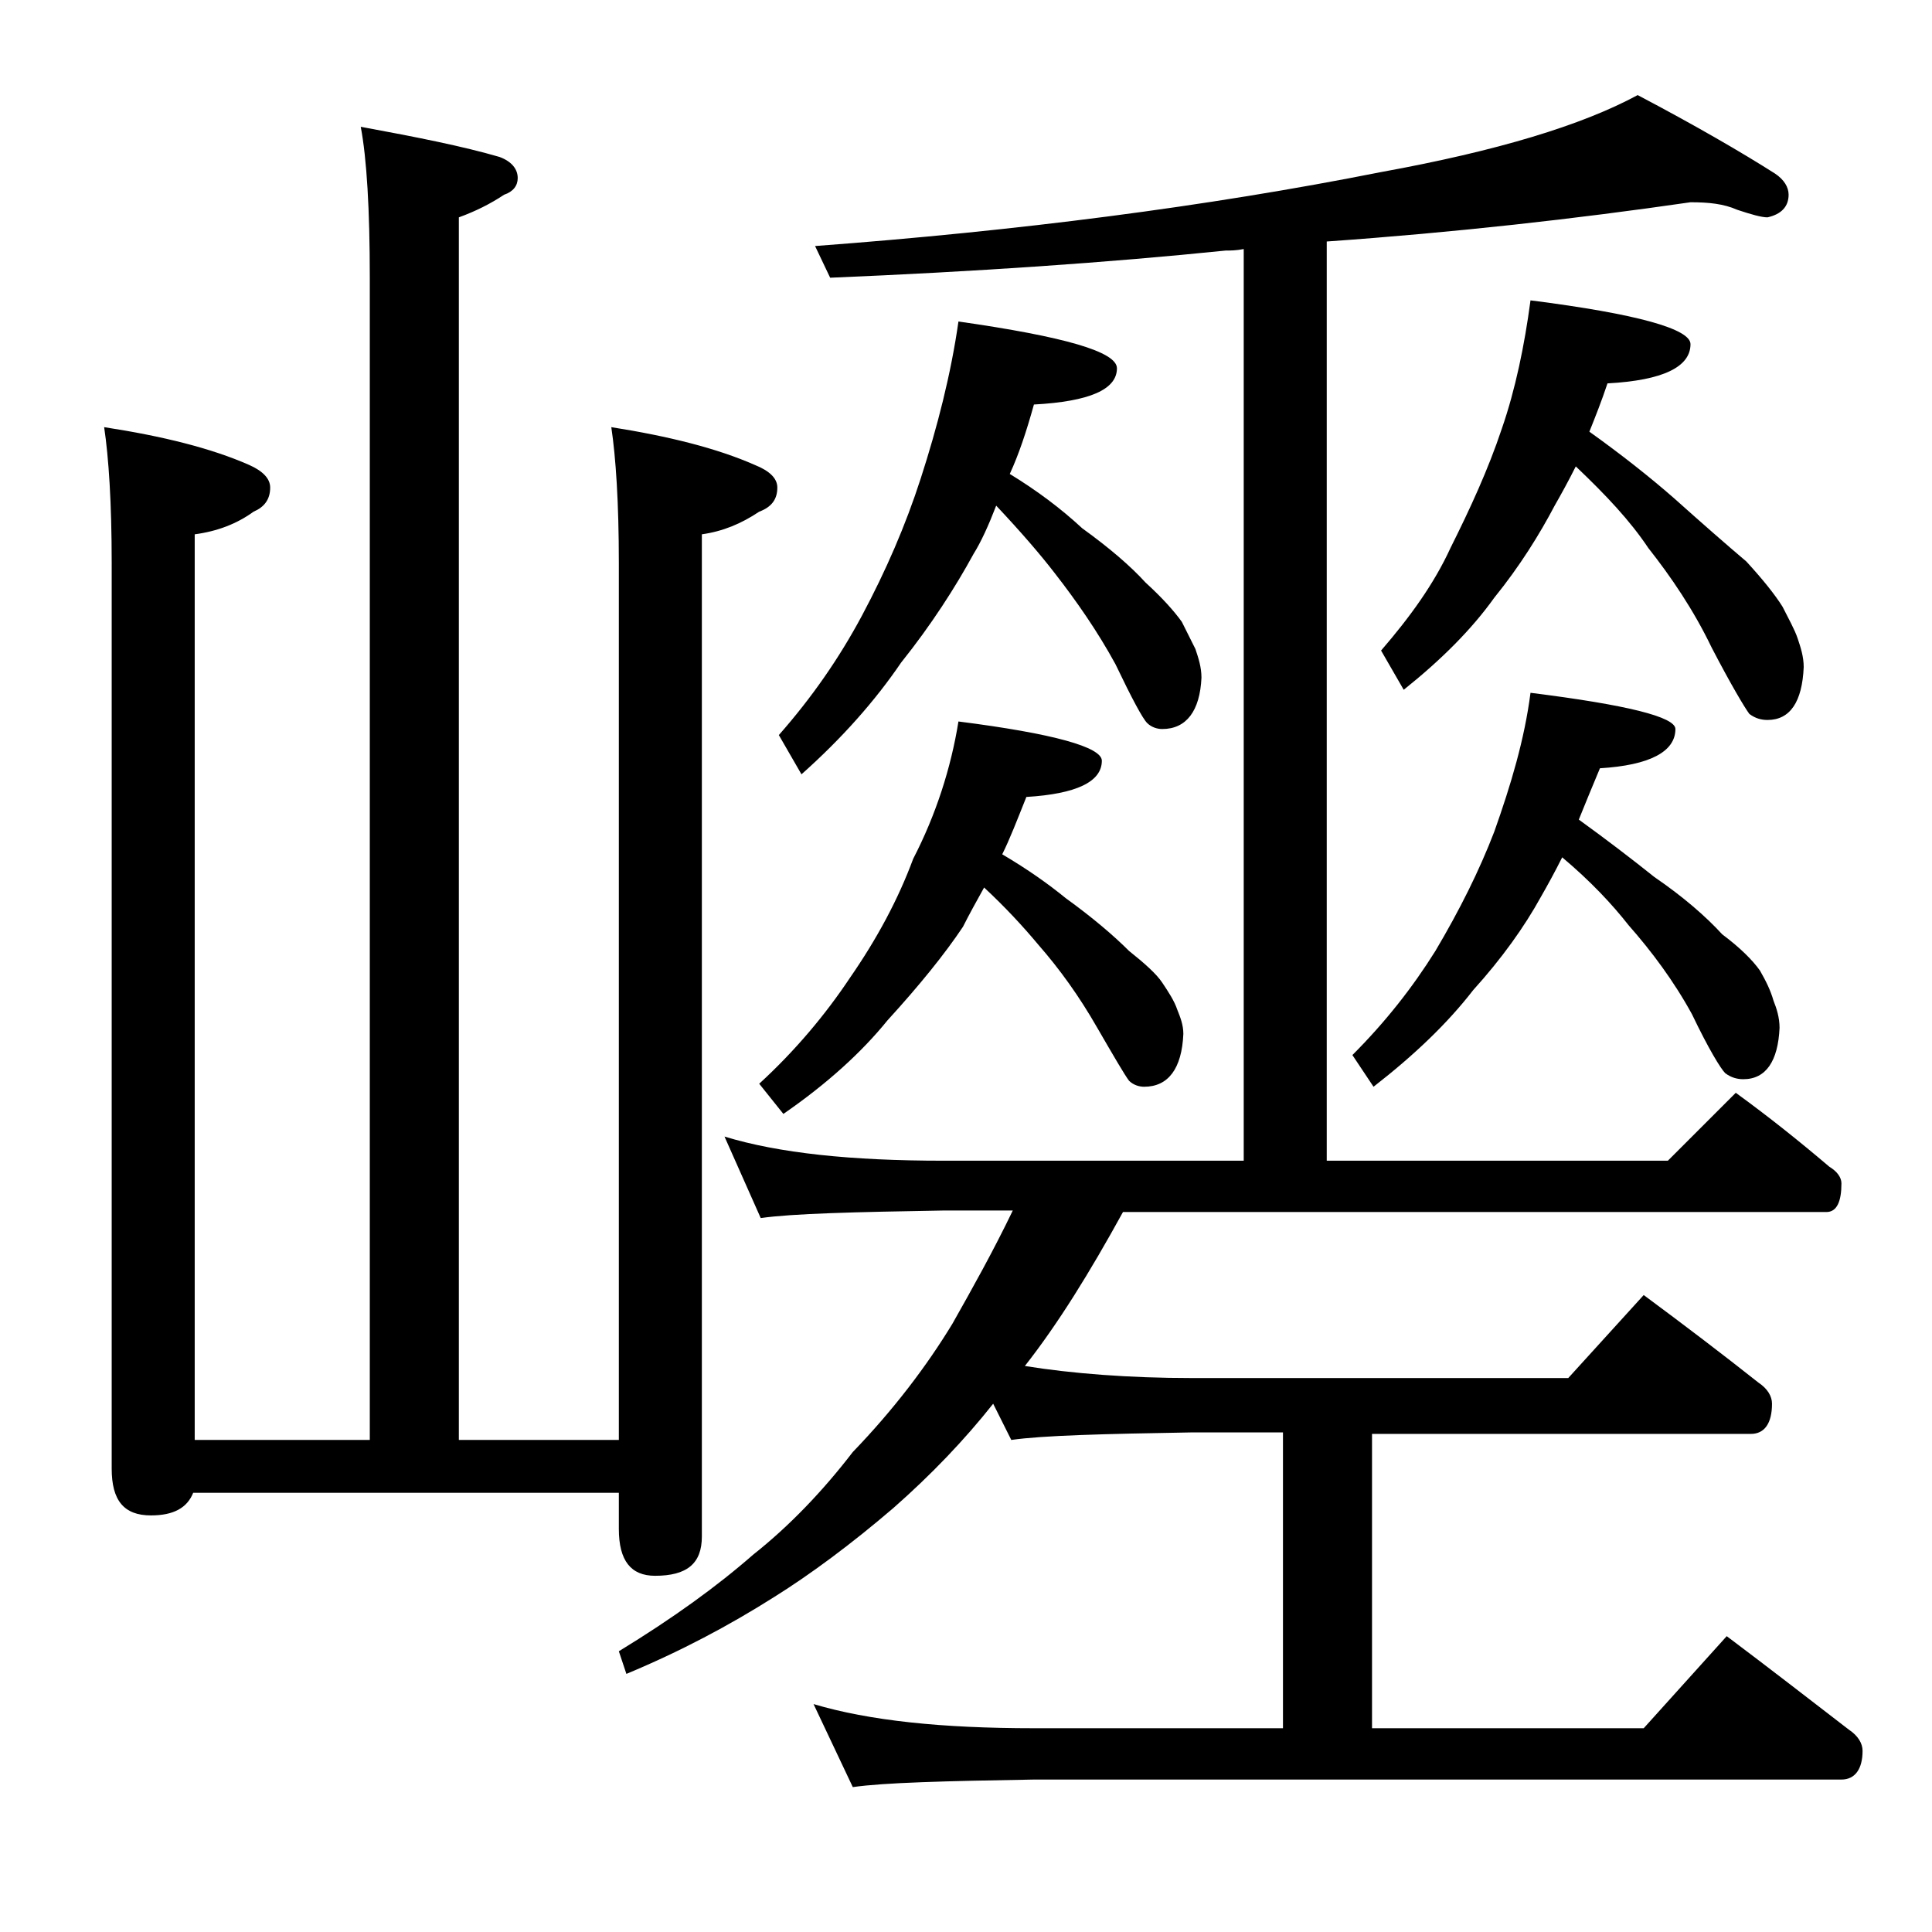
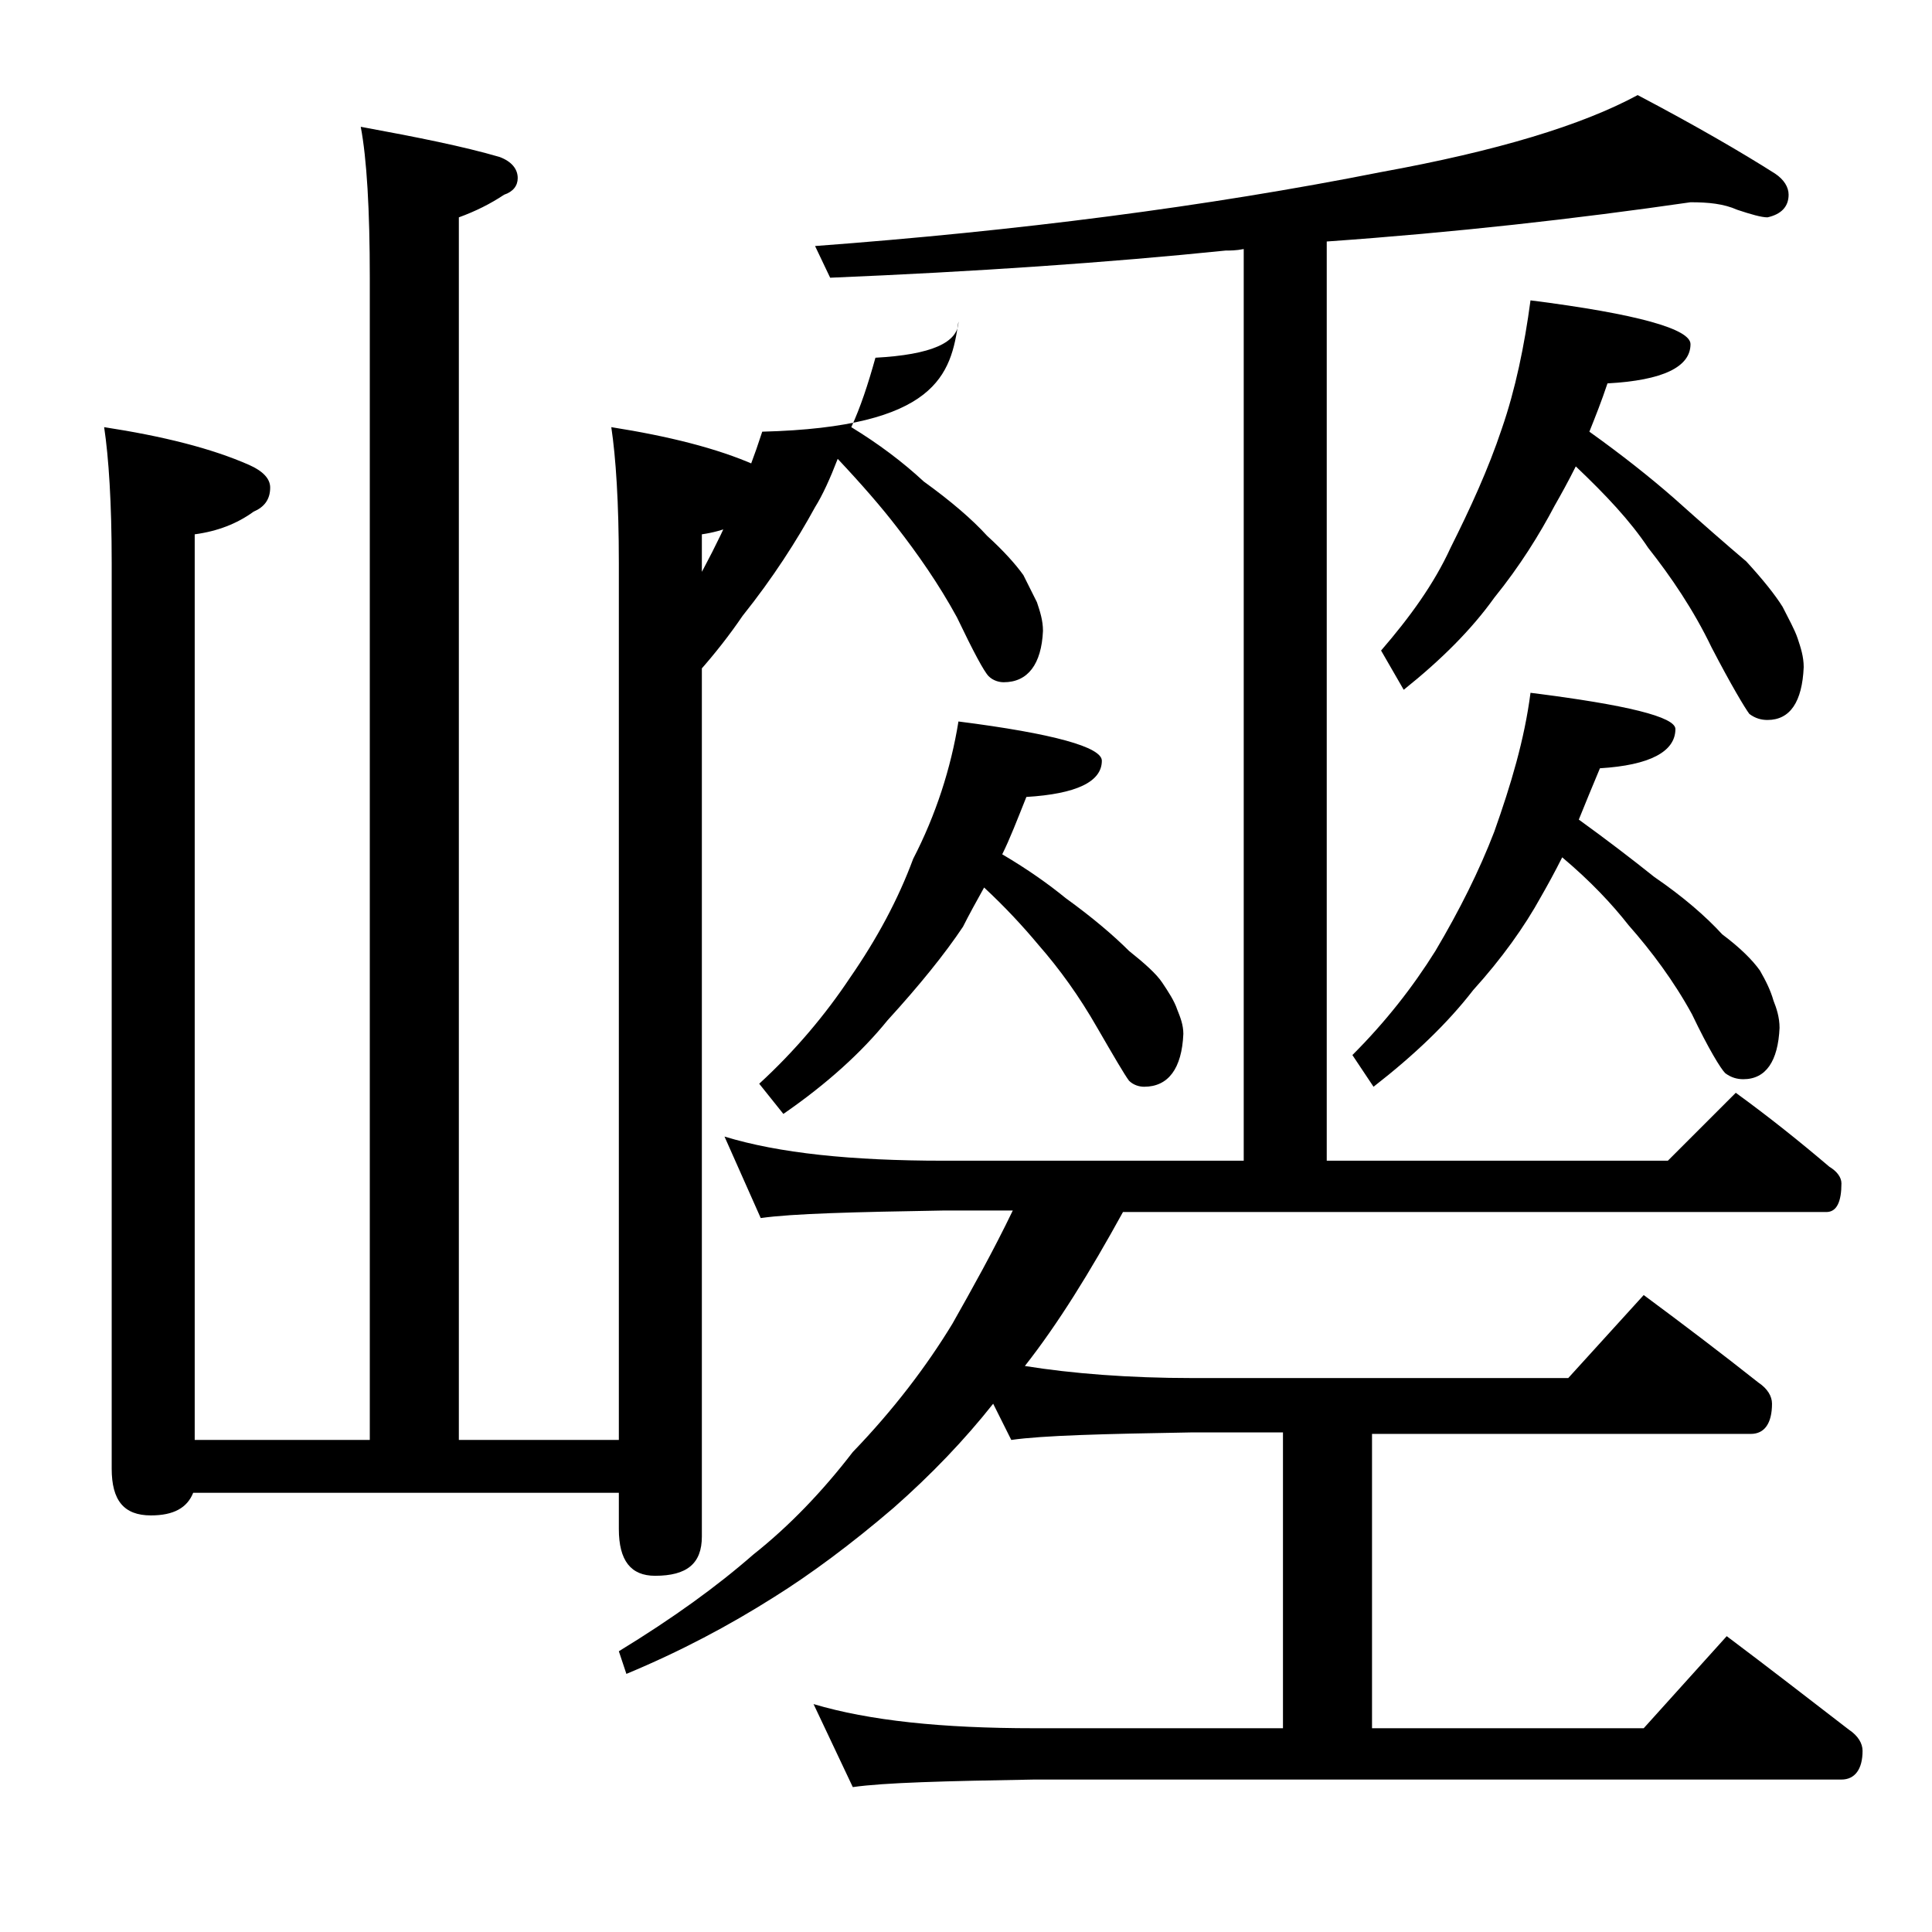
<svg xmlns="http://www.w3.org/2000/svg" version="1.1" id="Layer_1" x="0px" y="0px" viewBox="0 0 128 128" enable-background="new 0 0 128 128" xml:space="preserve">
-   <path d="M23.9,8.4c3.8,0.7,6.8,1.3,9.2,2c0.8,0.3,1.2,0.8,1.2,1.4c0,0.5-0.3,0.9-0.9,1.1c-0.9,0.6-1.9,1.1-3,1.5v81H41V37.3  c0-4-0.2-7-0.5-9c3.8,0.6,7,1.4,9.5,2.5c1,0.4,1.5,0.9,1.5,1.5c0,0.8-0.4,1.3-1.2,1.6c-1.2,0.8-2.4,1.3-3.8,1.5v66.4  c0,1.8-1,2.6-3.1,2.6c-1.6,0-2.4-1-2.4-3.1v-2.4H12.8c-0.4,1-1.3,1.5-2.8,1.5c-1.8,0-2.6-1-2.6-3.1v-60c0-4-0.2-7-0.5-9  c3.9,0.6,7.1,1.4,9.6,2.5c0.9,0.4,1.4,0.9,1.4,1.5c0,0.8-0.4,1.3-1.1,1.6c-1.1,0.8-2.4,1.3-3.9,1.5v60h11.6v-77  C24.5,13.9,24.3,10.5,23.9,8.4z M112,13.4c-7.6,1.1-15.6,2-24.1,2.6v60.9h22.6l4.5-4.5c2.2,1.6,4.2,3.2,6.2,4.9  c0.5,0.3,0.8,0.7,0.8,1.1c0,1.2-0.3,1.9-1,1.9H74.4c-2.2,4-4.3,7.4-6.5,10.2C71,91,74.8,91.3,79,91.3h24.9l5-5.5  c2.7,2,5.2,3.9,7.6,5.8c0.6,0.4,0.9,0.9,0.9,1.4c0,1.3-0.5,2-1.4,2H90.9v19.5h18l5.5-6.1c2.8,2.1,5.5,4.2,8.1,6.2  c0.6,0.4,0.9,0.9,0.9,1.4c0,1.2-0.5,1.9-1.4,1.9H68.5c-5.9,0.1-9.9,0.2-12,0.5l-2.6-5.5c3.7,1.1,8.5,1.6,14.6,1.6H85V94.9h-6  c-5.9,0.1-9.9,0.2-12,0.5L65.8,93c-1.9,2.4-4.1,4.7-6.6,6.9c-2.8,2.4-5.5,4.4-7.9,5.9c-3,1.9-6.2,3.6-9.8,5.1l-0.5-1.5  c3.6-2.2,6.5-4.3,8.9-6.4c2.4-1.9,4.6-4.2,6.6-6.8c2.7-2.8,4.9-5.7,6.6-8.5c1.3-2.3,2.7-4.8,4-7.5h-4.6c-5.9,0.1-10,0.2-12.1,0.5  L48,75.3c3.6,1.1,8.4,1.6,14.5,1.6h19.9V16.5c-0.5,0.1-0.9,0.1-1.2,0.1c-7.8,0.8-16.6,1.4-26.2,1.8l-1-2.1c13.4-1,25.9-2.6,37.5-4.9  c7.7-1.4,13.3-3.1,17-5.1c3.8,2,6.9,3.8,9.1,5.2c0.6,0.4,0.9,0.9,0.9,1.4c0,0.8-0.5,1.3-1.4,1.5c-0.4,0-1.1-0.2-2-0.5  C114.2,13.5,113.2,13.4,112,13.4z M63.5,47.8c6.3,0.8,9.5,1.7,9.5,2.6c0,1.4-1.7,2.2-5,2.4c-0.6,1.5-1.1,2.8-1.6,3.8  c1.7,1,3.1,2,4.2,2.9c1.8,1.3,3.2,2.5,4.2,3.5c1,0.8,1.8,1.5,2.2,2.1c0.4,0.6,0.8,1.2,1,1.8c0.2,0.5,0.4,1,0.4,1.6  c-0.1,2.3-1,3.5-2.6,3.5c-0.3,0-0.7-0.1-1-0.4c-0.3-0.4-1-1.6-2.1-3.5c-1.2-2.1-2.5-3.9-3.9-5.5c-1-1.2-2.2-2.5-3.6-3.8  c-0.5,0.9-1,1.8-1.4,2.6c-1.2,1.8-2.9,3.9-5,6.2c-1.7,2.1-4,4.2-6.9,6.2l-1.6-2c2.4-2.2,4.4-4.6,6-7c1.8-2.6,3.2-5.2,4.2-7.9  C62,54,63,50.9,63.5,47.8z M63.5,21.3c7,1,10.5,2,10.5,3.1c0,1.4-1.8,2.2-5.5,2.4c-0.5,1.8-1,3.3-1.6,4.6c1.8,1.1,3.4,2.3,4.8,3.6  c1.8,1.3,3.2,2.5,4.2,3.6c1.1,1,1.9,1.9,2.4,2.6c0.3,0.6,0.6,1.2,0.9,1.8c0.2,0.6,0.4,1.2,0.4,1.9c-0.1,2.2-1,3.4-2.6,3.4  c-0.3,0-0.7-0.1-1-0.4c-0.3-0.3-1-1.6-2.1-3.9c-1.2-2.2-2.6-4.2-4-6c-1-1.3-2.3-2.8-3.9-4.5c-0.5,1.3-1,2.4-1.5,3.2  c-1.2,2.2-2.8,4.7-4.8,7.2c-1.7,2.5-3.9,5-6.6,7.4l-1.5-2.6c2.2-2.5,4-5.1,5.5-7.9c1.6-3,2.9-6,3.9-9.1C62.1,28.3,63,24.8,63.5,21.3  z M101.4,45.9c6.4,0.8,9.6,1.6,9.6,2.4c0,1.5-1.7,2.4-5,2.6c-0.5,1.2-1,2.4-1.4,3.4c1.8,1.3,3.5,2.6,5,3.8c1.9,1.3,3.4,2.6,4.5,3.8  c1.2,0.9,2,1.7,2.5,2.4c0.4,0.7,0.7,1.3,0.9,2c0.2,0.5,0.4,1.1,0.4,1.8c-0.1,2.2-0.9,3.4-2.4,3.4c-0.4,0-0.8-0.1-1.2-0.4  c-0.3-0.3-1.1-1.6-2.2-3.9c-1.2-2.2-2.7-4.2-4.2-5.9c-1.1-1.4-2.5-2.9-4.4-4.5c-0.5,1-1,1.9-1.4,2.6c-1.1,2-2.6,4.1-4.5,6.2  c-1.7,2.2-3.9,4.3-6.6,6.4l-1.4-2.1c2.2-2.2,4-4.5,5.5-6.9c1.6-2.7,2.9-5.3,3.9-7.9C100.1,52,101,49,101.4,45.9z M101.4,19.9  c7.1,0.9,10.6,1.9,10.6,2.9c0,1.5-1.8,2.4-5.5,2.6c-0.4,1.2-0.8,2.2-1.2,3.2c2.1,1.5,4,3,5.6,4.4c1.9,1.7,3.5,3.1,4.8,4.2  c1.1,1.2,1.9,2.2,2.4,3c0.4,0.8,0.8,1.5,1,2.1c0.2,0.6,0.4,1.2,0.4,1.9c-0.1,2.3-0.9,3.5-2.4,3.5c-0.4,0-0.8-0.1-1.2-0.4  c-0.3-0.4-1.2-1.9-2.5-4.4c-1.2-2.5-2.7-4.7-4.2-6.6c-1.2-1.8-2.8-3.5-4.8-5.4c-0.5,1-1,1.9-1.4,2.6c-1,1.9-2.3,4-4,6.1  c-1.5,2.1-3.5,4.1-6,6.1l-1.5-2.6c1.9-2.2,3.5-4.4,4.6-6.8c1.3-2.6,2.5-5.2,3.4-7.9C100.4,25.8,101,22.9,101.4,19.9z" />
+   <path d="M23.9,8.4c3.8,0.7,6.8,1.3,9.2,2c0.8,0.3,1.2,0.8,1.2,1.4c0,0.5-0.3,0.9-0.9,1.1c-0.9,0.6-1.9,1.1-3,1.5v81H41V37.3  c0-4-0.2-7-0.5-9c3.8,0.6,7,1.4,9.5,2.5c1,0.4,1.5,0.9,1.5,1.5c0,0.8-0.4,1.3-1.2,1.6c-1.2,0.8-2.4,1.3-3.8,1.5v66.4  c0,1.8-1,2.6-3.1,2.6c-1.6,0-2.4-1-2.4-3.1v-2.4H12.8c-0.4,1-1.3,1.5-2.8,1.5c-1.8,0-2.6-1-2.6-3.1v-60c0-4-0.2-7-0.5-9  c3.9,0.6,7.1,1.4,9.6,2.5c0.9,0.4,1.4,0.9,1.4,1.5c0,0.8-0.4,1.3-1.1,1.6c-1.1,0.8-2.4,1.3-3.9,1.5v60h11.6v-77  C24.5,13.9,24.3,10.5,23.9,8.4z M112,13.4c-7.6,1.1-15.6,2-24.1,2.6v60.9h22.6l4.5-4.5c2.2,1.6,4.2,3.2,6.2,4.9  c0.5,0.3,0.8,0.7,0.8,1.1c0,1.2-0.3,1.9-1,1.9H74.4c-2.2,4-4.3,7.4-6.5,10.2C71,91,74.8,91.3,79,91.3h24.9l5-5.5  c2.7,2,5.2,3.9,7.6,5.8c0.6,0.4,0.9,0.9,0.9,1.4c0,1.3-0.5,2-1.4,2H90.9v19.5h18l5.5-6.1c2.8,2.1,5.5,4.2,8.1,6.2  c0.6,0.4,0.9,0.9,0.9,1.4c0,1.2-0.5,1.9-1.4,1.9H68.5c-5.9,0.1-9.9,0.2-12,0.5l-2.6-5.5c3.7,1.1,8.5,1.6,14.6,1.6H85V94.9h-6  c-5.9,0.1-9.9,0.2-12,0.5L65.8,93c-1.9,2.4-4.1,4.7-6.6,6.9c-2.8,2.4-5.5,4.4-7.9,5.9c-3,1.9-6.2,3.6-9.8,5.1l-0.5-1.5  c3.6-2.2,6.5-4.3,8.9-6.4c2.4-1.9,4.6-4.2,6.6-6.8c2.7-2.8,4.9-5.7,6.6-8.5c1.3-2.3,2.7-4.8,4-7.5h-4.6c-5.9,0.1-10,0.2-12.1,0.5  L48,75.3c3.6,1.1,8.4,1.6,14.5,1.6h19.9V16.5c-0.5,0.1-0.9,0.1-1.2,0.1c-7.8,0.8-16.6,1.4-26.2,1.8l-1-2.1c13.4-1,25.9-2.6,37.5-4.9  c7.7-1.4,13.3-3.1,17-5.1c3.8,2,6.9,3.8,9.1,5.2c0.6,0.4,0.9,0.9,0.9,1.4c0,0.8-0.5,1.3-1.4,1.5c-0.4,0-1.1-0.2-2-0.5  C114.2,13.5,113.2,13.4,112,13.4z M63.5,47.8c6.3,0.8,9.5,1.7,9.5,2.6c0,1.4-1.7,2.2-5,2.4c-0.6,1.5-1.1,2.8-1.6,3.8  c1.7,1,3.1,2,4.2,2.9c1.8,1.3,3.2,2.5,4.2,3.5c1,0.8,1.8,1.5,2.2,2.1c0.4,0.6,0.8,1.2,1,1.8c0.2,0.5,0.4,1,0.4,1.6  c-0.1,2.3-1,3.5-2.6,3.5c-0.3,0-0.7-0.1-1-0.4c-0.3-0.4-1-1.6-2.1-3.5c-1.2-2.1-2.5-3.9-3.9-5.5c-1-1.2-2.2-2.5-3.6-3.8  c-0.5,0.9-1,1.8-1.4,2.6c-1.2,1.8-2.9,3.9-5,6.2c-1.7,2.1-4,4.2-6.9,6.2l-1.6-2c2.4-2.2,4.4-4.6,6-7c1.8-2.6,3.2-5.2,4.2-7.9  C62,54,63,50.9,63.5,47.8z M63.5,21.3c0,1.4-1.8,2.2-5.5,2.4c-0.5,1.8-1,3.3-1.6,4.6c1.8,1.1,3.4,2.3,4.8,3.6  c1.8,1.3,3.2,2.5,4.2,3.6c1.1,1,1.9,1.9,2.4,2.6c0.3,0.6,0.6,1.2,0.9,1.8c0.2,0.6,0.4,1.2,0.4,1.9c-0.1,2.2-1,3.4-2.6,3.4  c-0.3,0-0.7-0.1-1-0.4c-0.3-0.3-1-1.6-2.1-3.9c-1.2-2.2-2.6-4.2-4-6c-1-1.3-2.3-2.8-3.9-4.5c-0.5,1.3-1,2.4-1.5,3.2  c-1.2,2.2-2.8,4.7-4.8,7.2c-1.7,2.5-3.9,5-6.6,7.4l-1.5-2.6c2.2-2.5,4-5.1,5.5-7.9c1.6-3,2.9-6,3.9-9.1C62.1,28.3,63,24.8,63.5,21.3  z M101.4,45.9c6.4,0.8,9.6,1.6,9.6,2.4c0,1.5-1.7,2.4-5,2.6c-0.5,1.2-1,2.4-1.4,3.4c1.8,1.3,3.5,2.6,5,3.8c1.9,1.3,3.4,2.6,4.5,3.8  c1.2,0.9,2,1.7,2.5,2.4c0.4,0.7,0.7,1.3,0.9,2c0.2,0.5,0.4,1.1,0.4,1.8c-0.1,2.2-0.9,3.4-2.4,3.4c-0.4,0-0.8-0.1-1.2-0.4  c-0.3-0.3-1.1-1.6-2.2-3.9c-1.2-2.2-2.7-4.2-4.2-5.9c-1.1-1.4-2.5-2.9-4.4-4.5c-0.5,1-1,1.9-1.4,2.6c-1.1,2-2.6,4.1-4.5,6.2  c-1.7,2.2-3.9,4.3-6.6,6.4l-1.4-2.1c2.2-2.2,4-4.5,5.5-6.9c1.6-2.7,2.9-5.3,3.9-7.9C100.1,52,101,49,101.4,45.9z M101.4,19.9  c7.1,0.9,10.6,1.9,10.6,2.9c0,1.5-1.8,2.4-5.5,2.6c-0.4,1.2-0.8,2.2-1.2,3.2c2.1,1.5,4,3,5.6,4.4c1.9,1.7,3.5,3.1,4.8,4.2  c1.1,1.2,1.9,2.2,2.4,3c0.4,0.8,0.8,1.5,1,2.1c0.2,0.6,0.4,1.2,0.4,1.9c-0.1,2.3-0.9,3.5-2.4,3.5c-0.4,0-0.8-0.1-1.2-0.4  c-0.3-0.4-1.2-1.9-2.5-4.4c-1.2-2.5-2.7-4.7-4.2-6.6c-1.2-1.8-2.8-3.5-4.8-5.4c-0.5,1-1,1.9-1.4,2.6c-1,1.9-2.3,4-4,6.1  c-1.5,2.1-3.5,4.1-6,6.1l-1.5-2.6c1.9-2.2,3.5-4.4,4.6-6.8c1.3-2.6,2.5-5.2,3.4-7.9C100.4,25.8,101,22.9,101.4,19.9z" />
</svg>